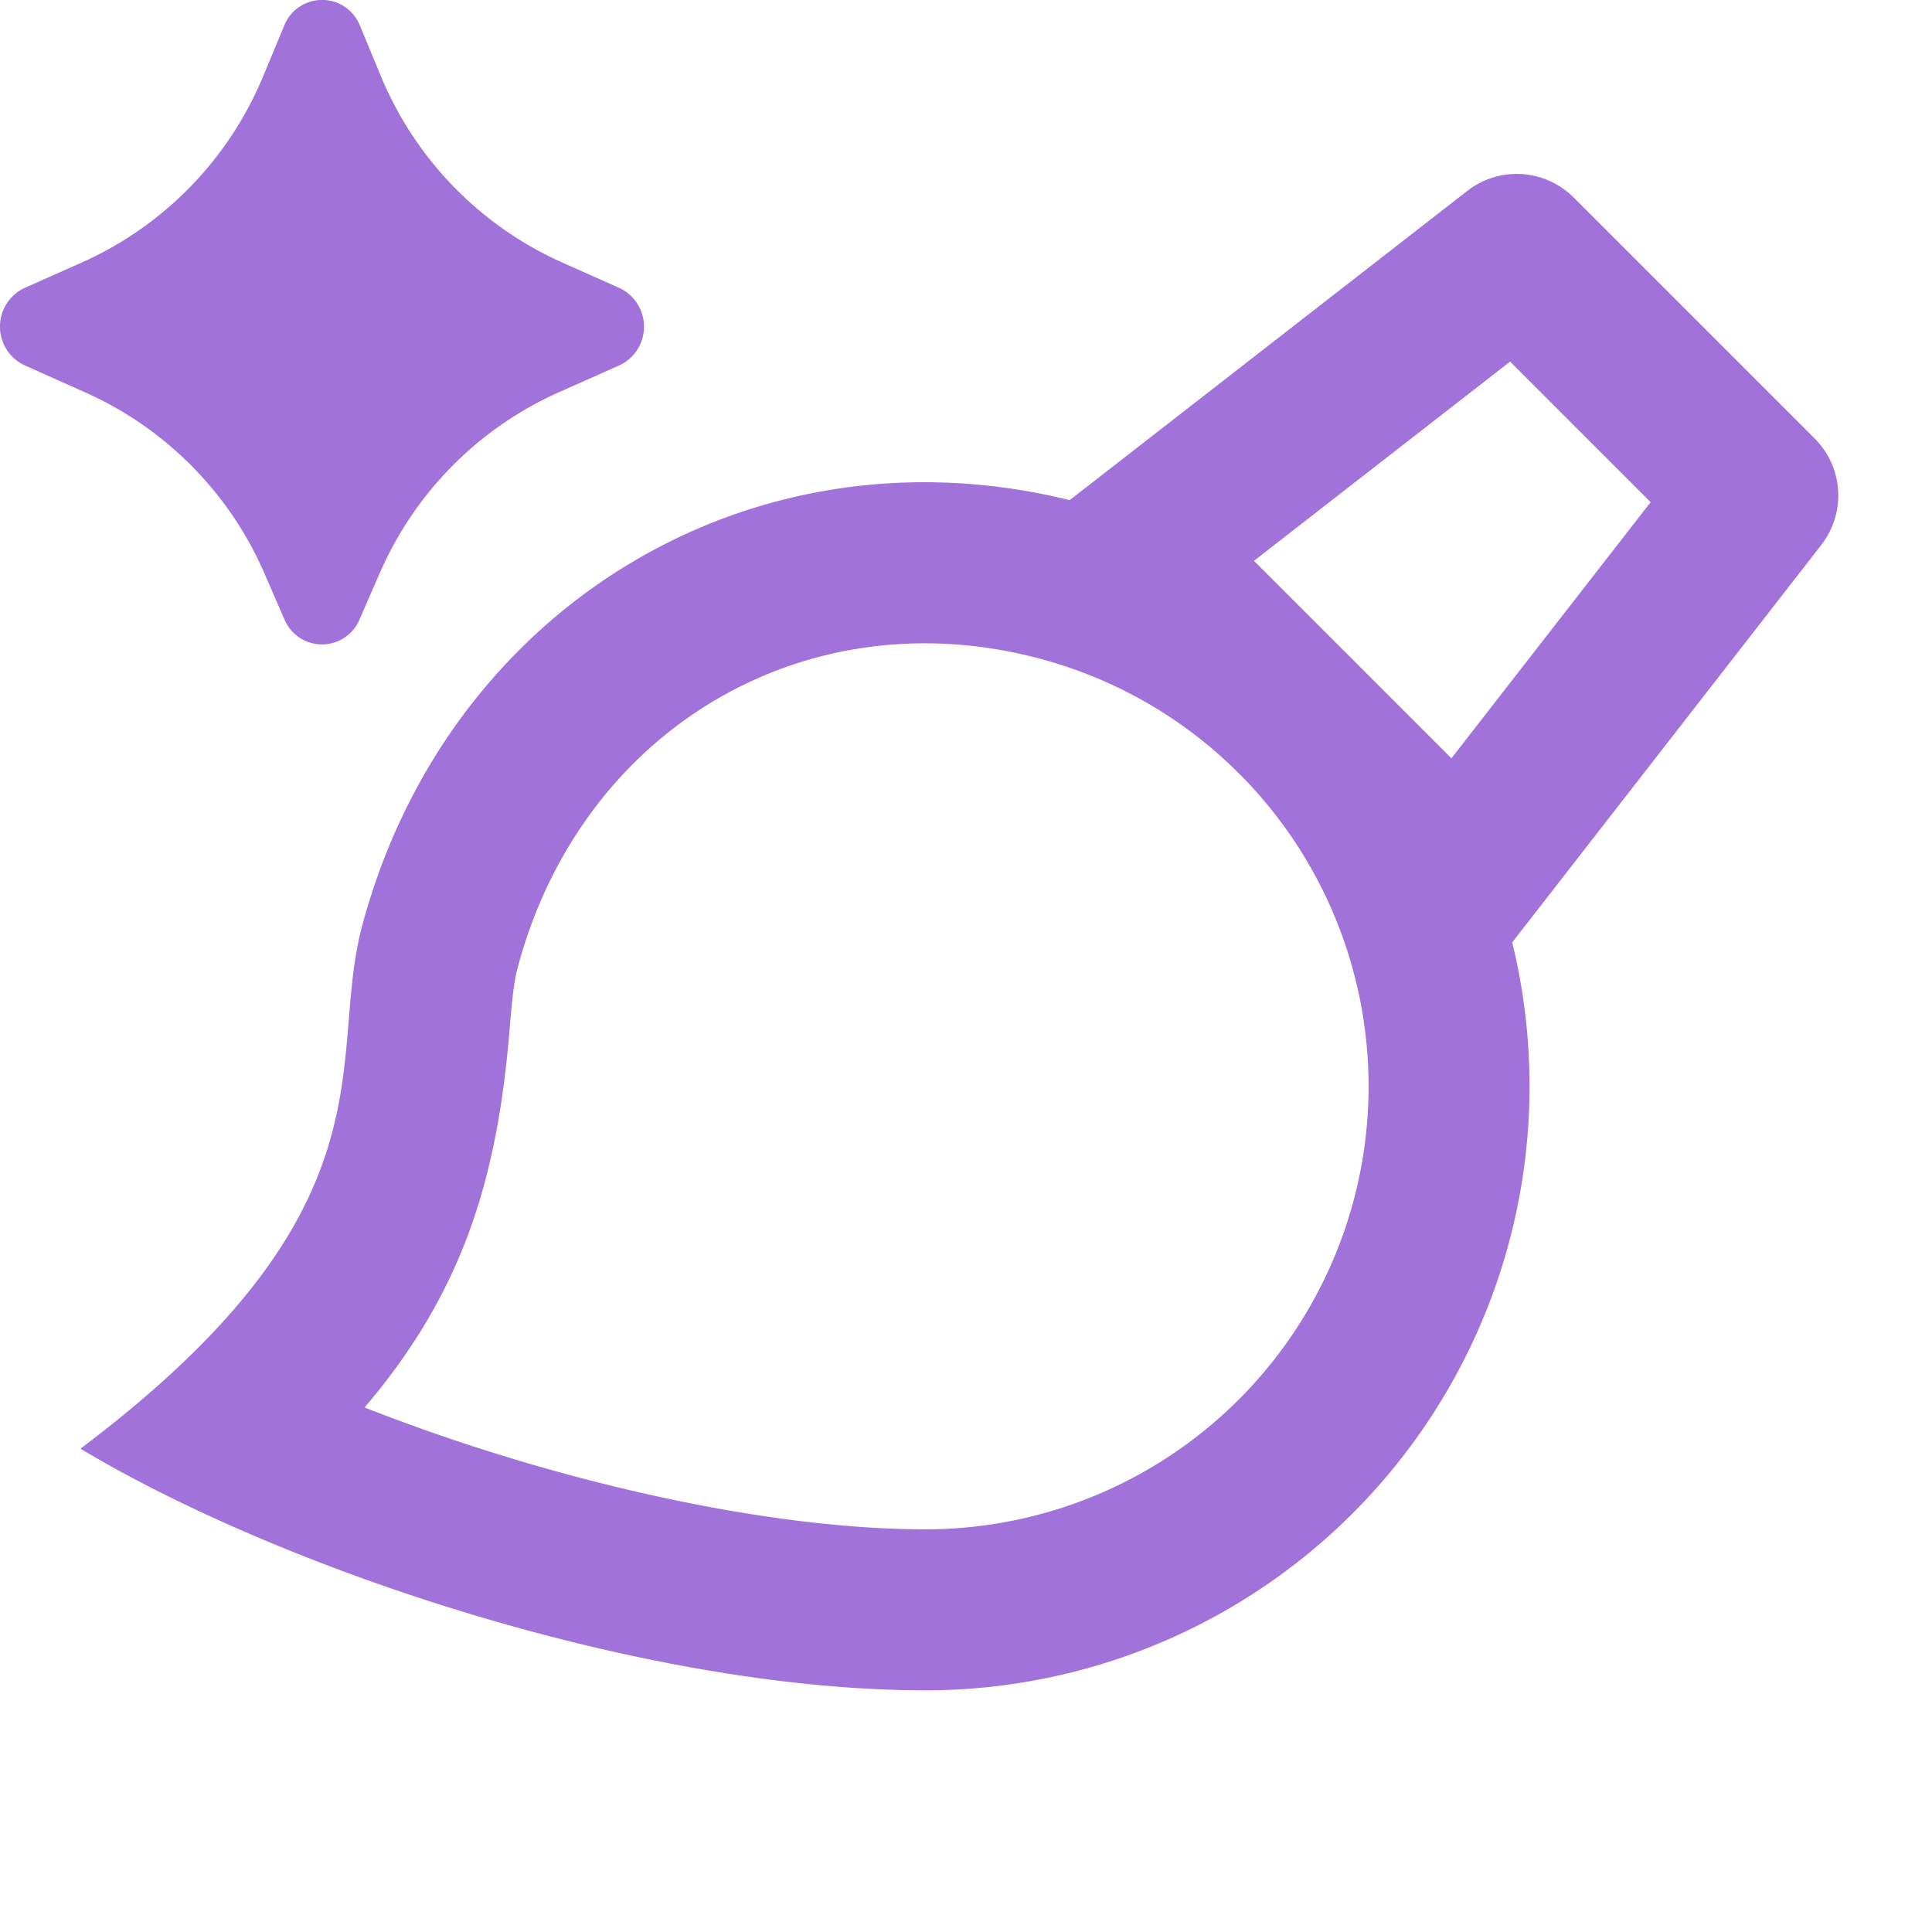
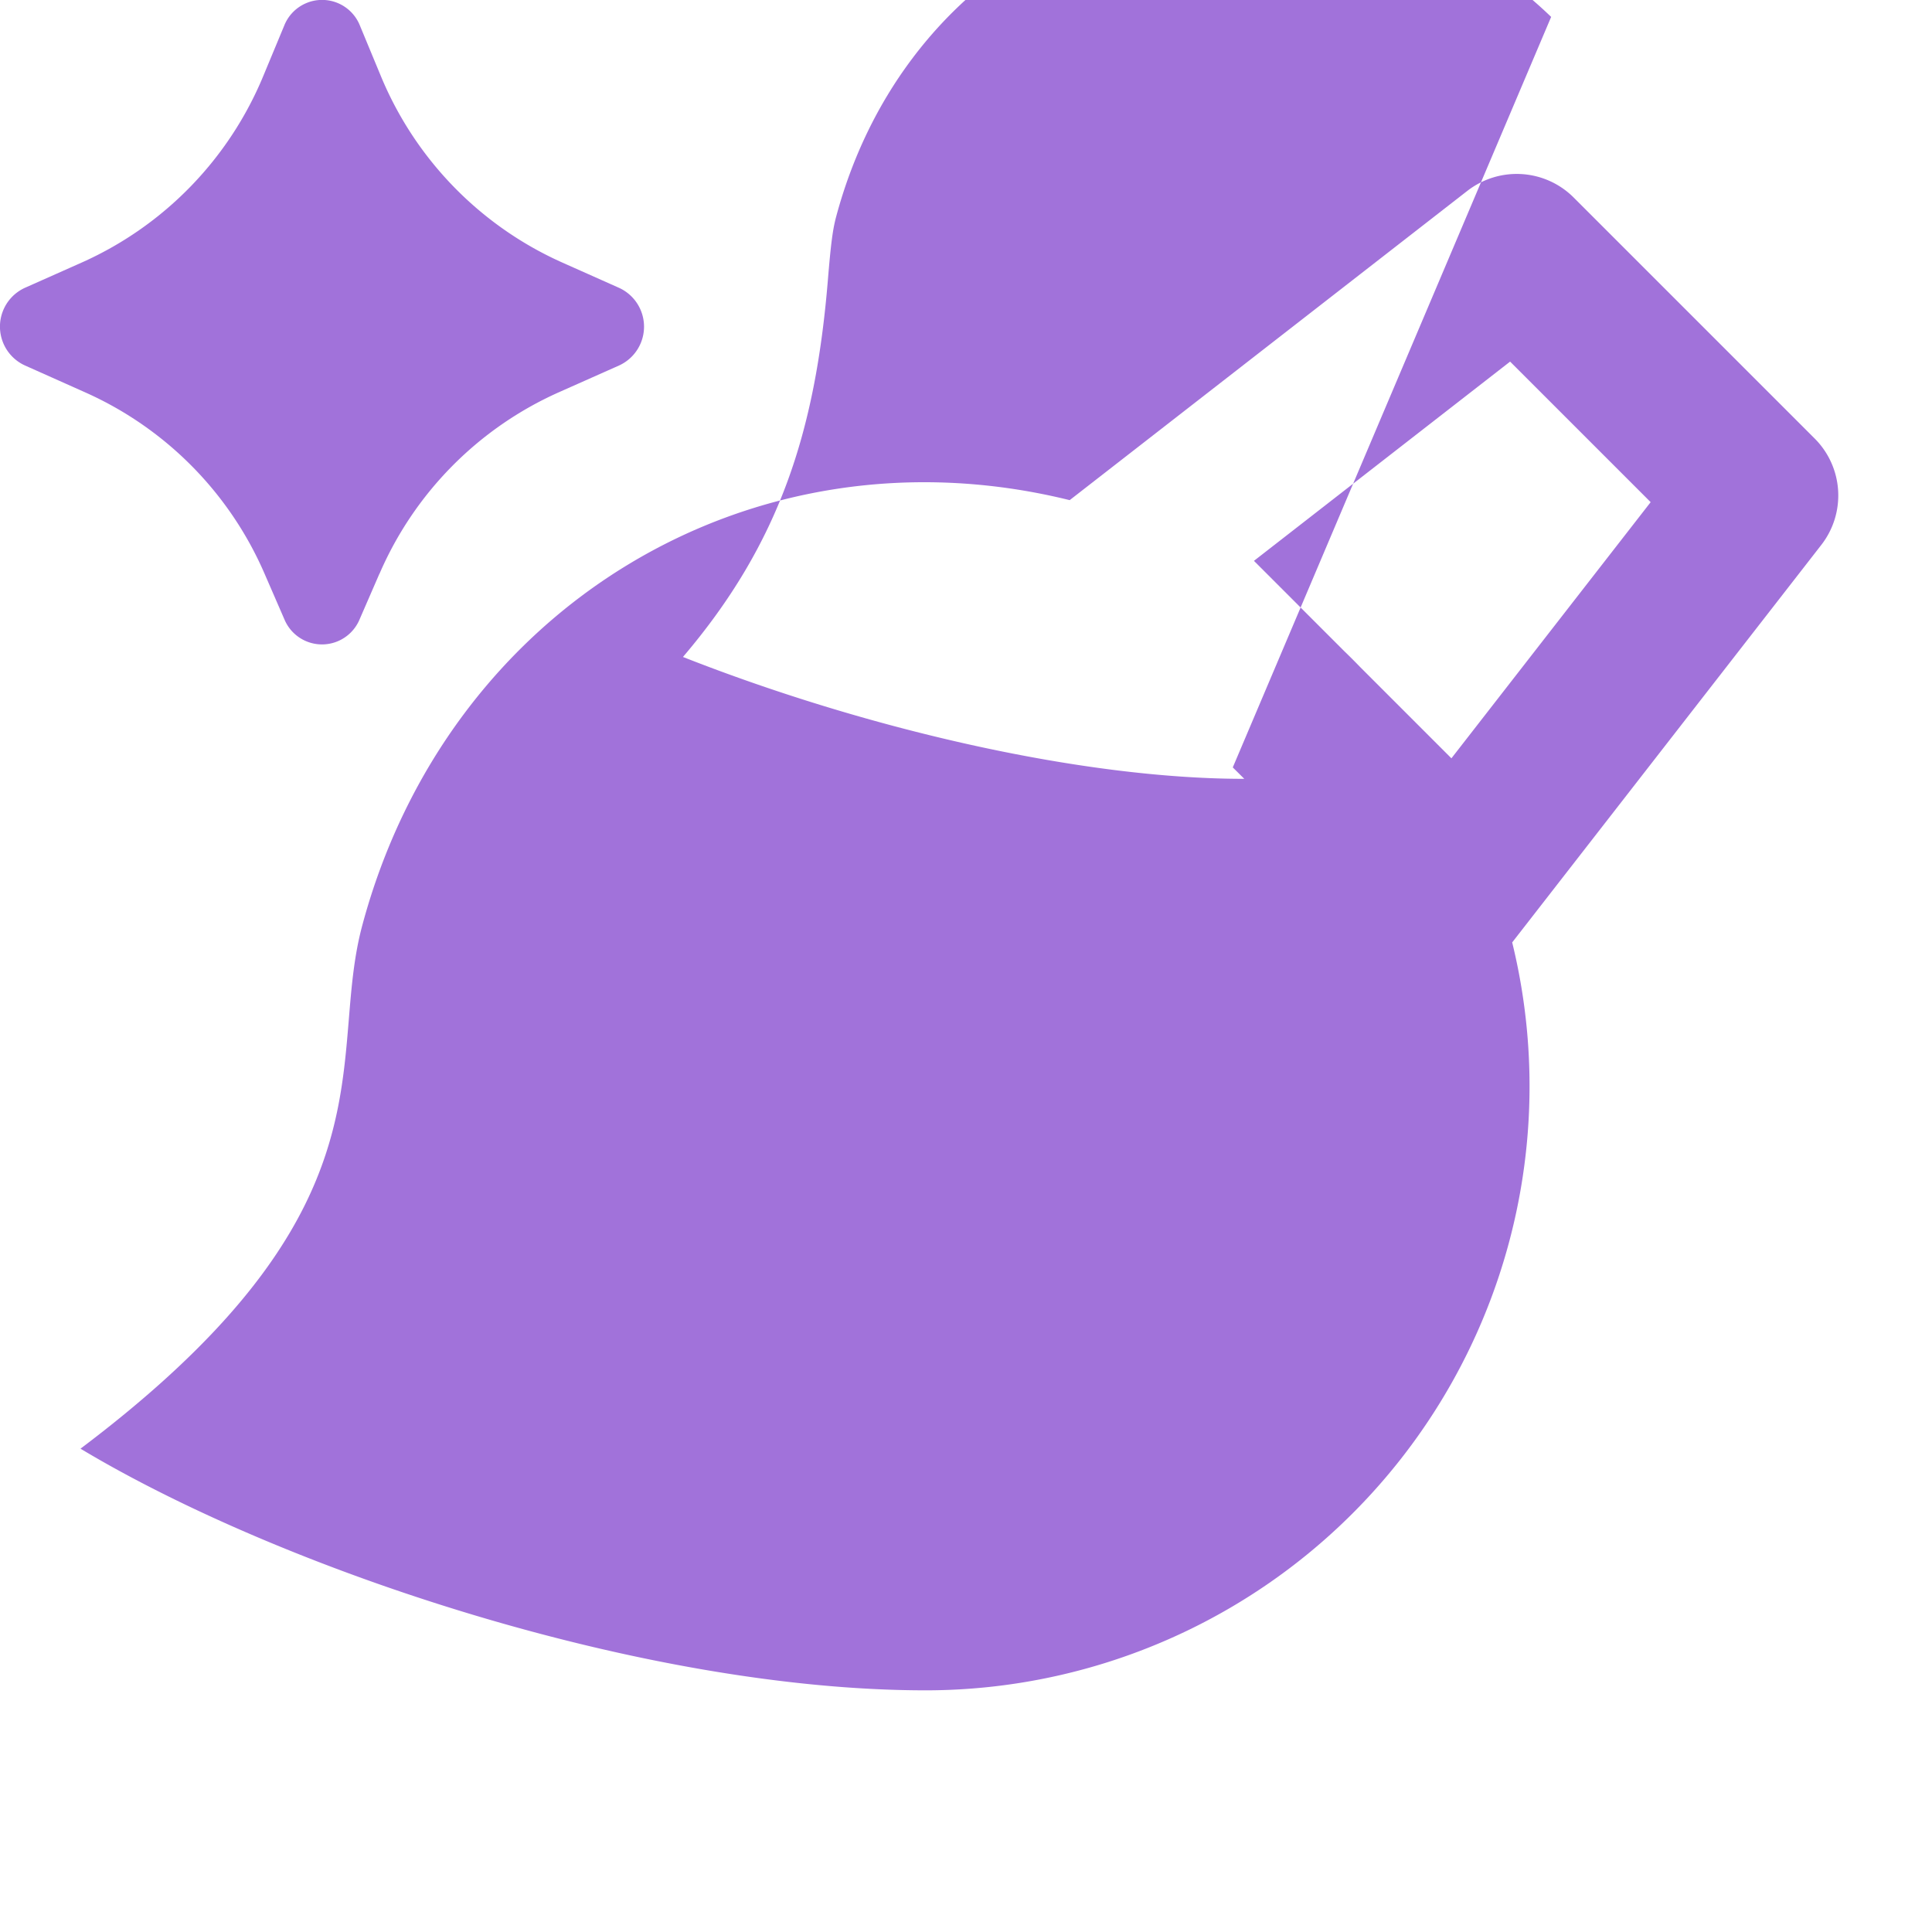
<svg xmlns="http://www.w3.org/2000/svg" width="32" height="32" fill="rgba(161,114,218,1)" viewBox="0 0 24 24">
-   <path d="m4.713 7.128-.246.566a.506.506 0 0 1-.934 0l-.246-.566a4.363 4.363 0 0 0-2.22-2.25l-.759-.339a.53.53 0 0 1 0-.963l.717-.319A4.366 4.366 0 0 0 3.276.931L3.53.32a.506.506 0 0 1 .942 0l.253.61a4.366 4.366 0 0 0 2.25 2.327l.718.32a.53.53 0 0 1 0 .962l-.76.338a4.363 4.363 0 0 0-2.219 2.251Zm10.601 2.405.143.142a5.497 5.497 0 0 1 1.356 5.245 5.505 5.505 0 0 1-5.311 4.078c-2.036 0-4.714-.625-6.973-1.514 1.205-1.414 1.645-2.809 1.8-4.679.037-.451.06-.63.103-.79.793-2.962 3.585-4.61 6.492-3.831.93.25 1.742.724 2.39 1.349Zm2.914-7.162-4.94 3.842c-3.946-.974-7.73 1.333-8.788 5.284-.102.38-.134.765-.167 1.169-.115 1.394-.247 3.005-3.333 5.33 2.5 1.5 7 3.002 10.502 3.002a7.505 7.505 0 0 0 7.283-9.291l3.84-4.938a1 1 0 0 0-.082-1.321l-2.994-2.994a1 1 0 0 0-1.321-.083Zm-1.333 5.914a7.48 7.48 0 0 0-.194-.194l-1.124-1.124 3.182-2.475 1.746 1.746L18.03 9.42l-1.135-1.135Z" />
+   <path d="m4.713 7.128-.246.566a.506.506 0 0 1-.934 0l-.246-.566a4.363 4.363 0 0 0-2.22-2.25l-.759-.339a.53.53 0 0 1 0-.963l.717-.319A4.366 4.366 0 0 0 3.276.931L3.53.32a.506.506 0 0 1 .942 0l.253.61a4.366 4.366 0 0 0 2.25 2.327l.718.32a.53.53 0 0 1 0 .962l-.76.338a4.363 4.363 0 0 0-2.219 2.251Zm10.601 2.405.143.142c-2.036 0-4.714-.625-6.973-1.514 1.205-1.414 1.645-2.809 1.8-4.679.037-.451.06-.63.103-.79.793-2.962 3.585-4.61 6.492-3.831.93.25 1.742.724 2.39 1.349Zm2.914-7.162-4.94 3.842c-3.946-.974-7.73 1.333-8.788 5.284-.102.38-.134.765-.167 1.169-.115 1.394-.247 3.005-3.333 5.33 2.5 1.5 7 3.002 10.502 3.002a7.505 7.505 0 0 0 7.283-9.291l3.84-4.938a1 1 0 0 0-.082-1.321l-2.994-2.994a1 1 0 0 0-1.321-.083Zm-1.333 5.914a7.48 7.48 0 0 0-.194-.194l-1.124-1.124 3.182-2.475 1.746 1.746L18.03 9.42l-1.135-1.135Z" />
</svg>